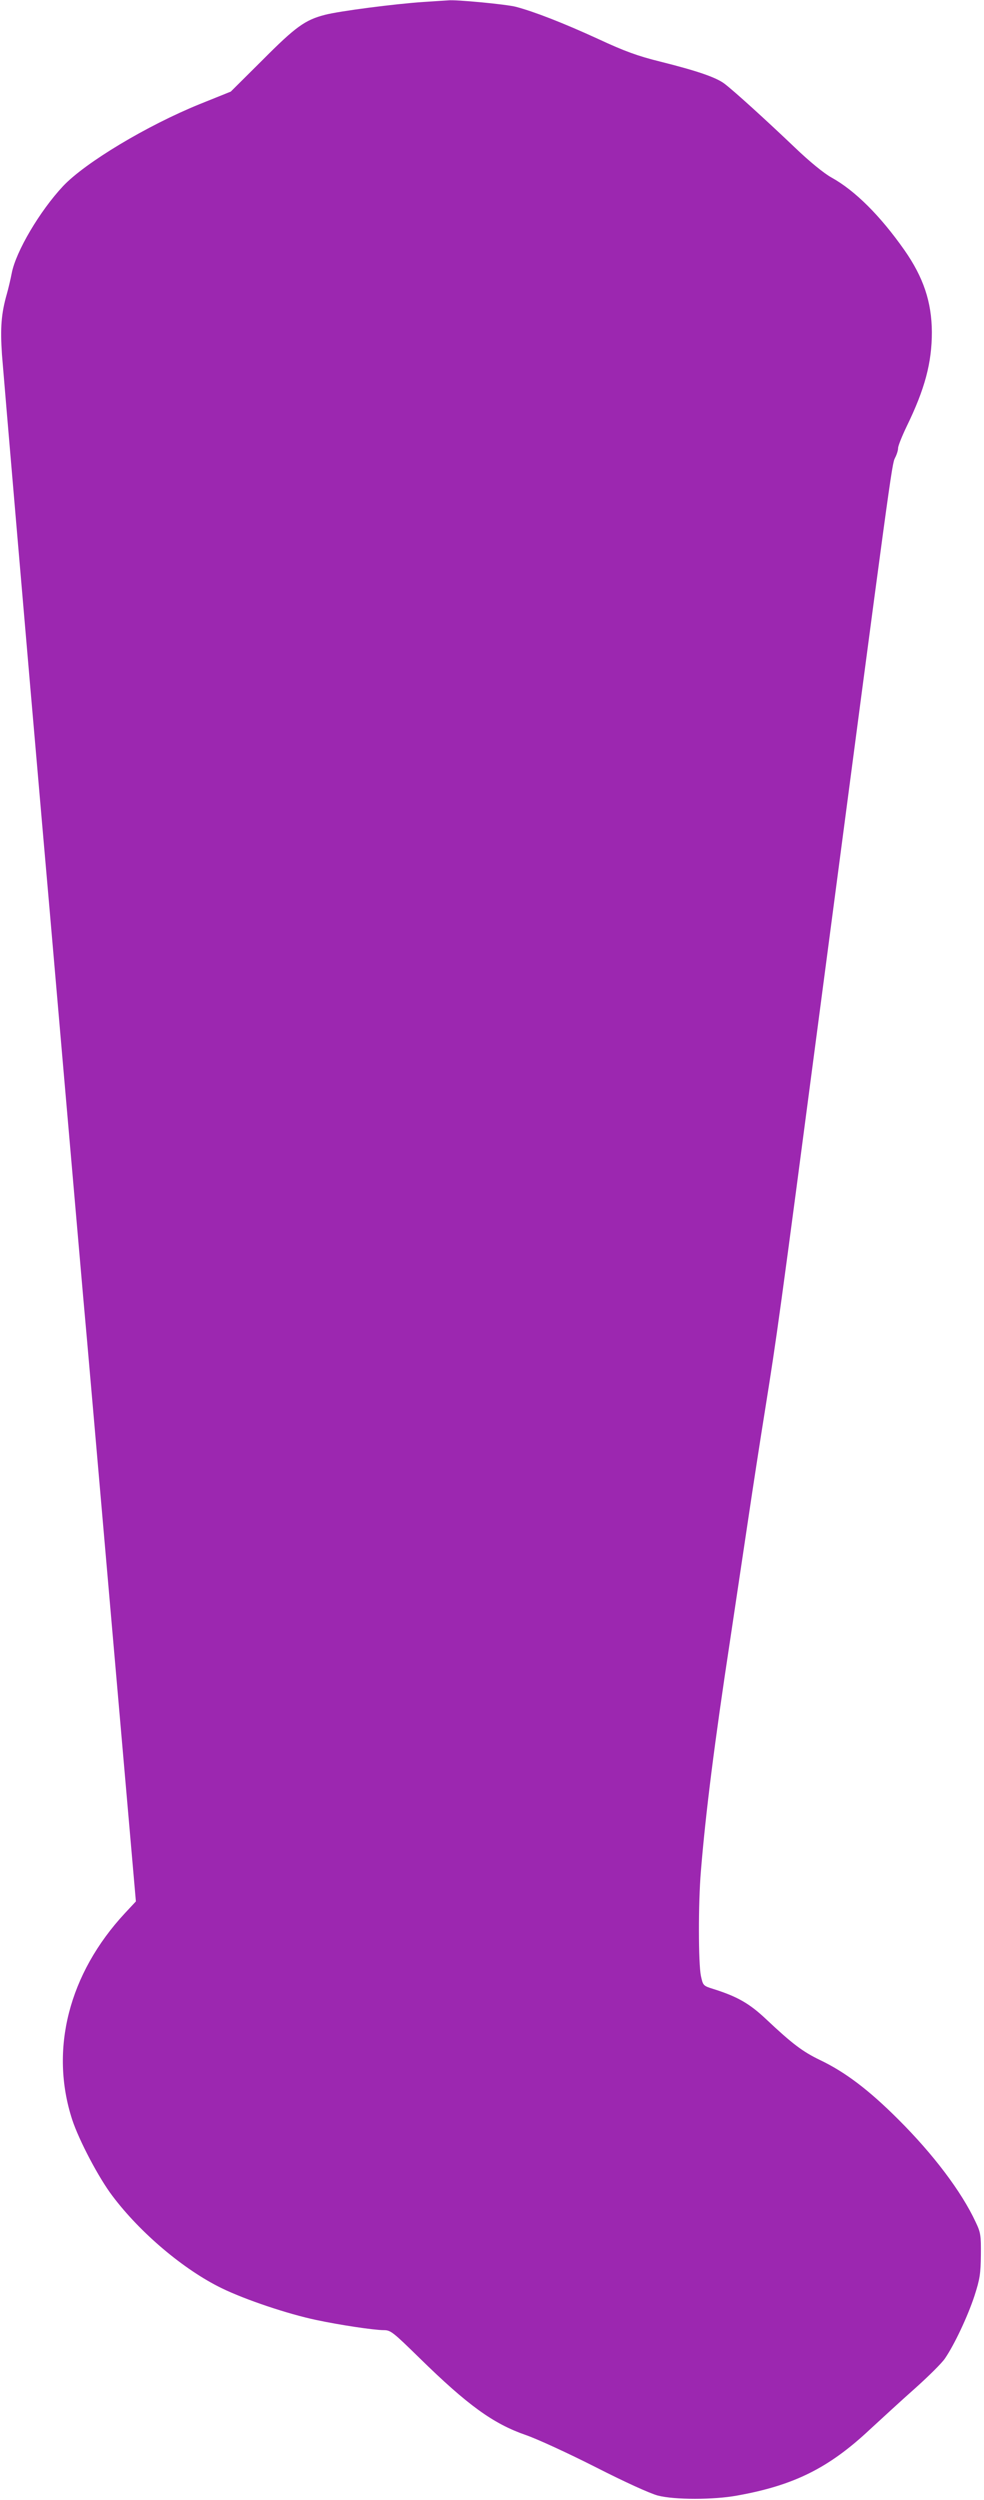
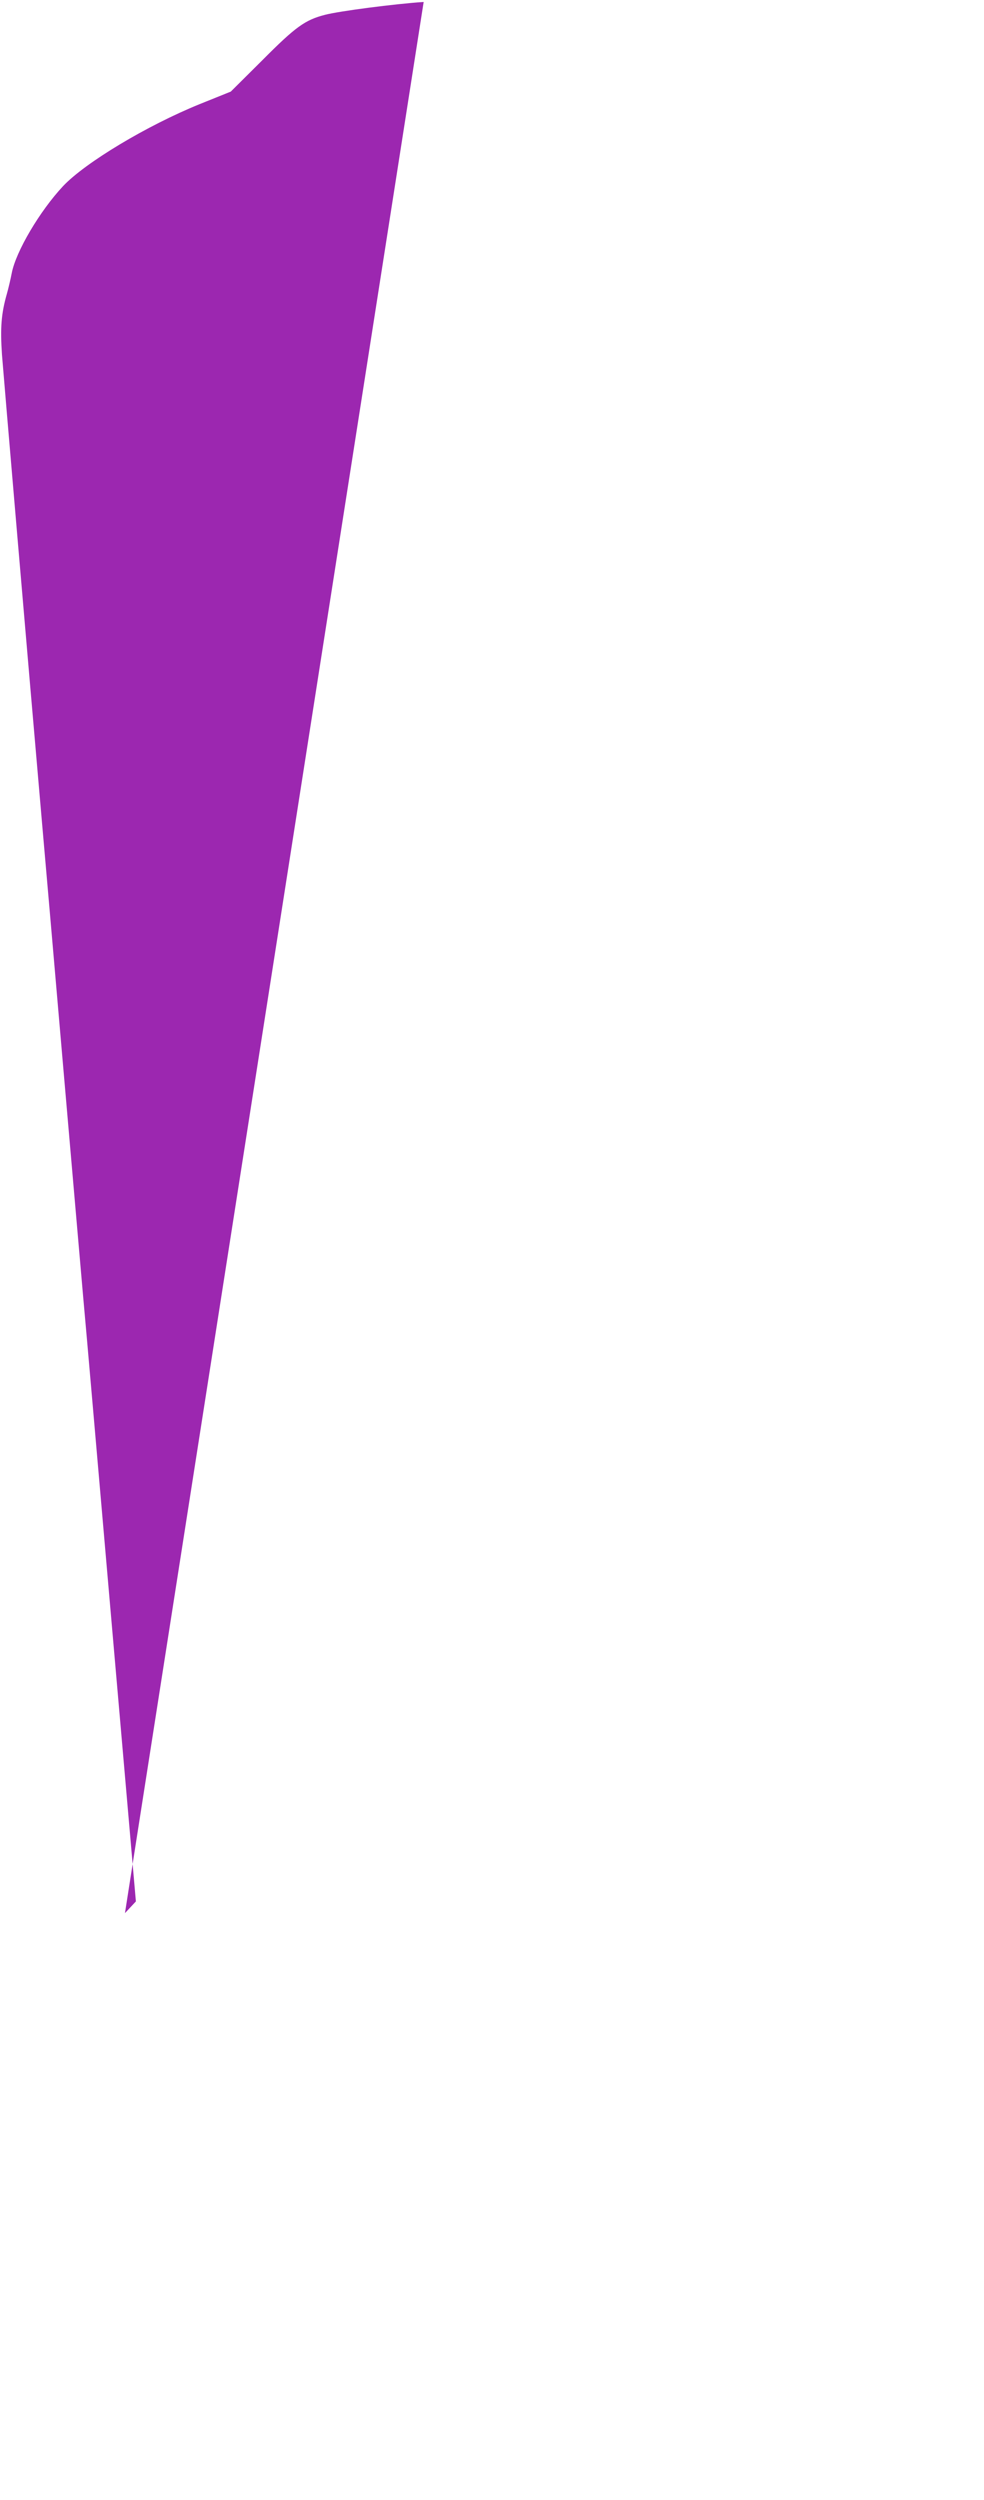
<svg xmlns="http://www.w3.org/2000/svg" version="1.0" width="504pt" height="1280pt" viewBox="0 0 504 1280" preserveAspectRatio="xMidYMid meet">
  <g transform="translate(0,1280) scale(0.1,-0.1)" fill="#9c27b0" stroke="none">
-     <path d="M2170 12790 c-150 -10 -434 -47 -506 -66 -101 -26 -150 -61 -319 -231 l-163 -162 -159 -64 c-271 -110 -587 -300 -700 -420 -119 -127 -242 -335 -263 -446 -6 -31 -17 -78 -25 -106 -29 -102 -34 -174 -25 -310 9 -115 129 -1523 205 -2395 14 -157 61 -701 105 -1210 44 -509 92 -1058 106 -1220 15 -162 81 -925 148 -1695 l122 -1400 -56 -60 c-288 -310 -387 -699 -270 -1058 35 -106 136 -298 206 -390 143 -190 366 -378 559 -472 121 -59 338 -132 485 -163 117 -25 295 -52 346 -52 35 0 47 -10 183 -143 246 -241 377 -336 544 -394 56 -19 217 -93 357 -164 151 -77 281 -136 320 -146 85 -22 285 -22 405 0 291 52 470 141 680 338 61 56 165 152 233 212 67 60 136 128 152 152 48 70 116 214 151 320 28 87 32 114 33 210 1 100 -1 115 -27 169 -72 155 -217 347 -397 526 -150 150 -272 242 -400 303 -89 43 -141 82 -277 210 -85 80 -147 115 -267 153 -55 17 -55 18 -66 68 -13 63 -14 370 0 536 24 296 70 660 150 1185 32 215 75 500 95 635 20 135 58 382 85 550 60 376 68 431 285 2080 357 2710 363 2754 379 2785 9 17 16 39 16 51 0 11 20 61 44 111 93 191 129 325 129 483 -1 154 -43 280 -141 420 -123 175 -252 304 -373 371 -38 21 -112 81 -188 154 -149 142 -312 290 -361 327 -43 32 -138 65 -330 113 -113 28 -182 53 -315 115 -181 83 -328 140 -422 165 -48 13 -313 38 -348 33 -5 0 -62 -4 -125 -8z" />
+     <path d="M2170 12790 c-150 -10 -434 -47 -506 -66 -101 -26 -150 -61 -319 -231 l-163 -162 -159 -64 c-271 -110 -587 -300 -700 -420 -119 -127 -242 -335 -263 -446 -6 -31 -17 -78 -25 -106 -29 -102 -34 -174 -25 -310 9 -115 129 -1523 205 -2395 14 -157 61 -701 105 -1210 44 -509 92 -1058 106 -1220 15 -162 81 -925 148 -1695 l122 -1400 -56 -60 z" />
  </g>
</svg>